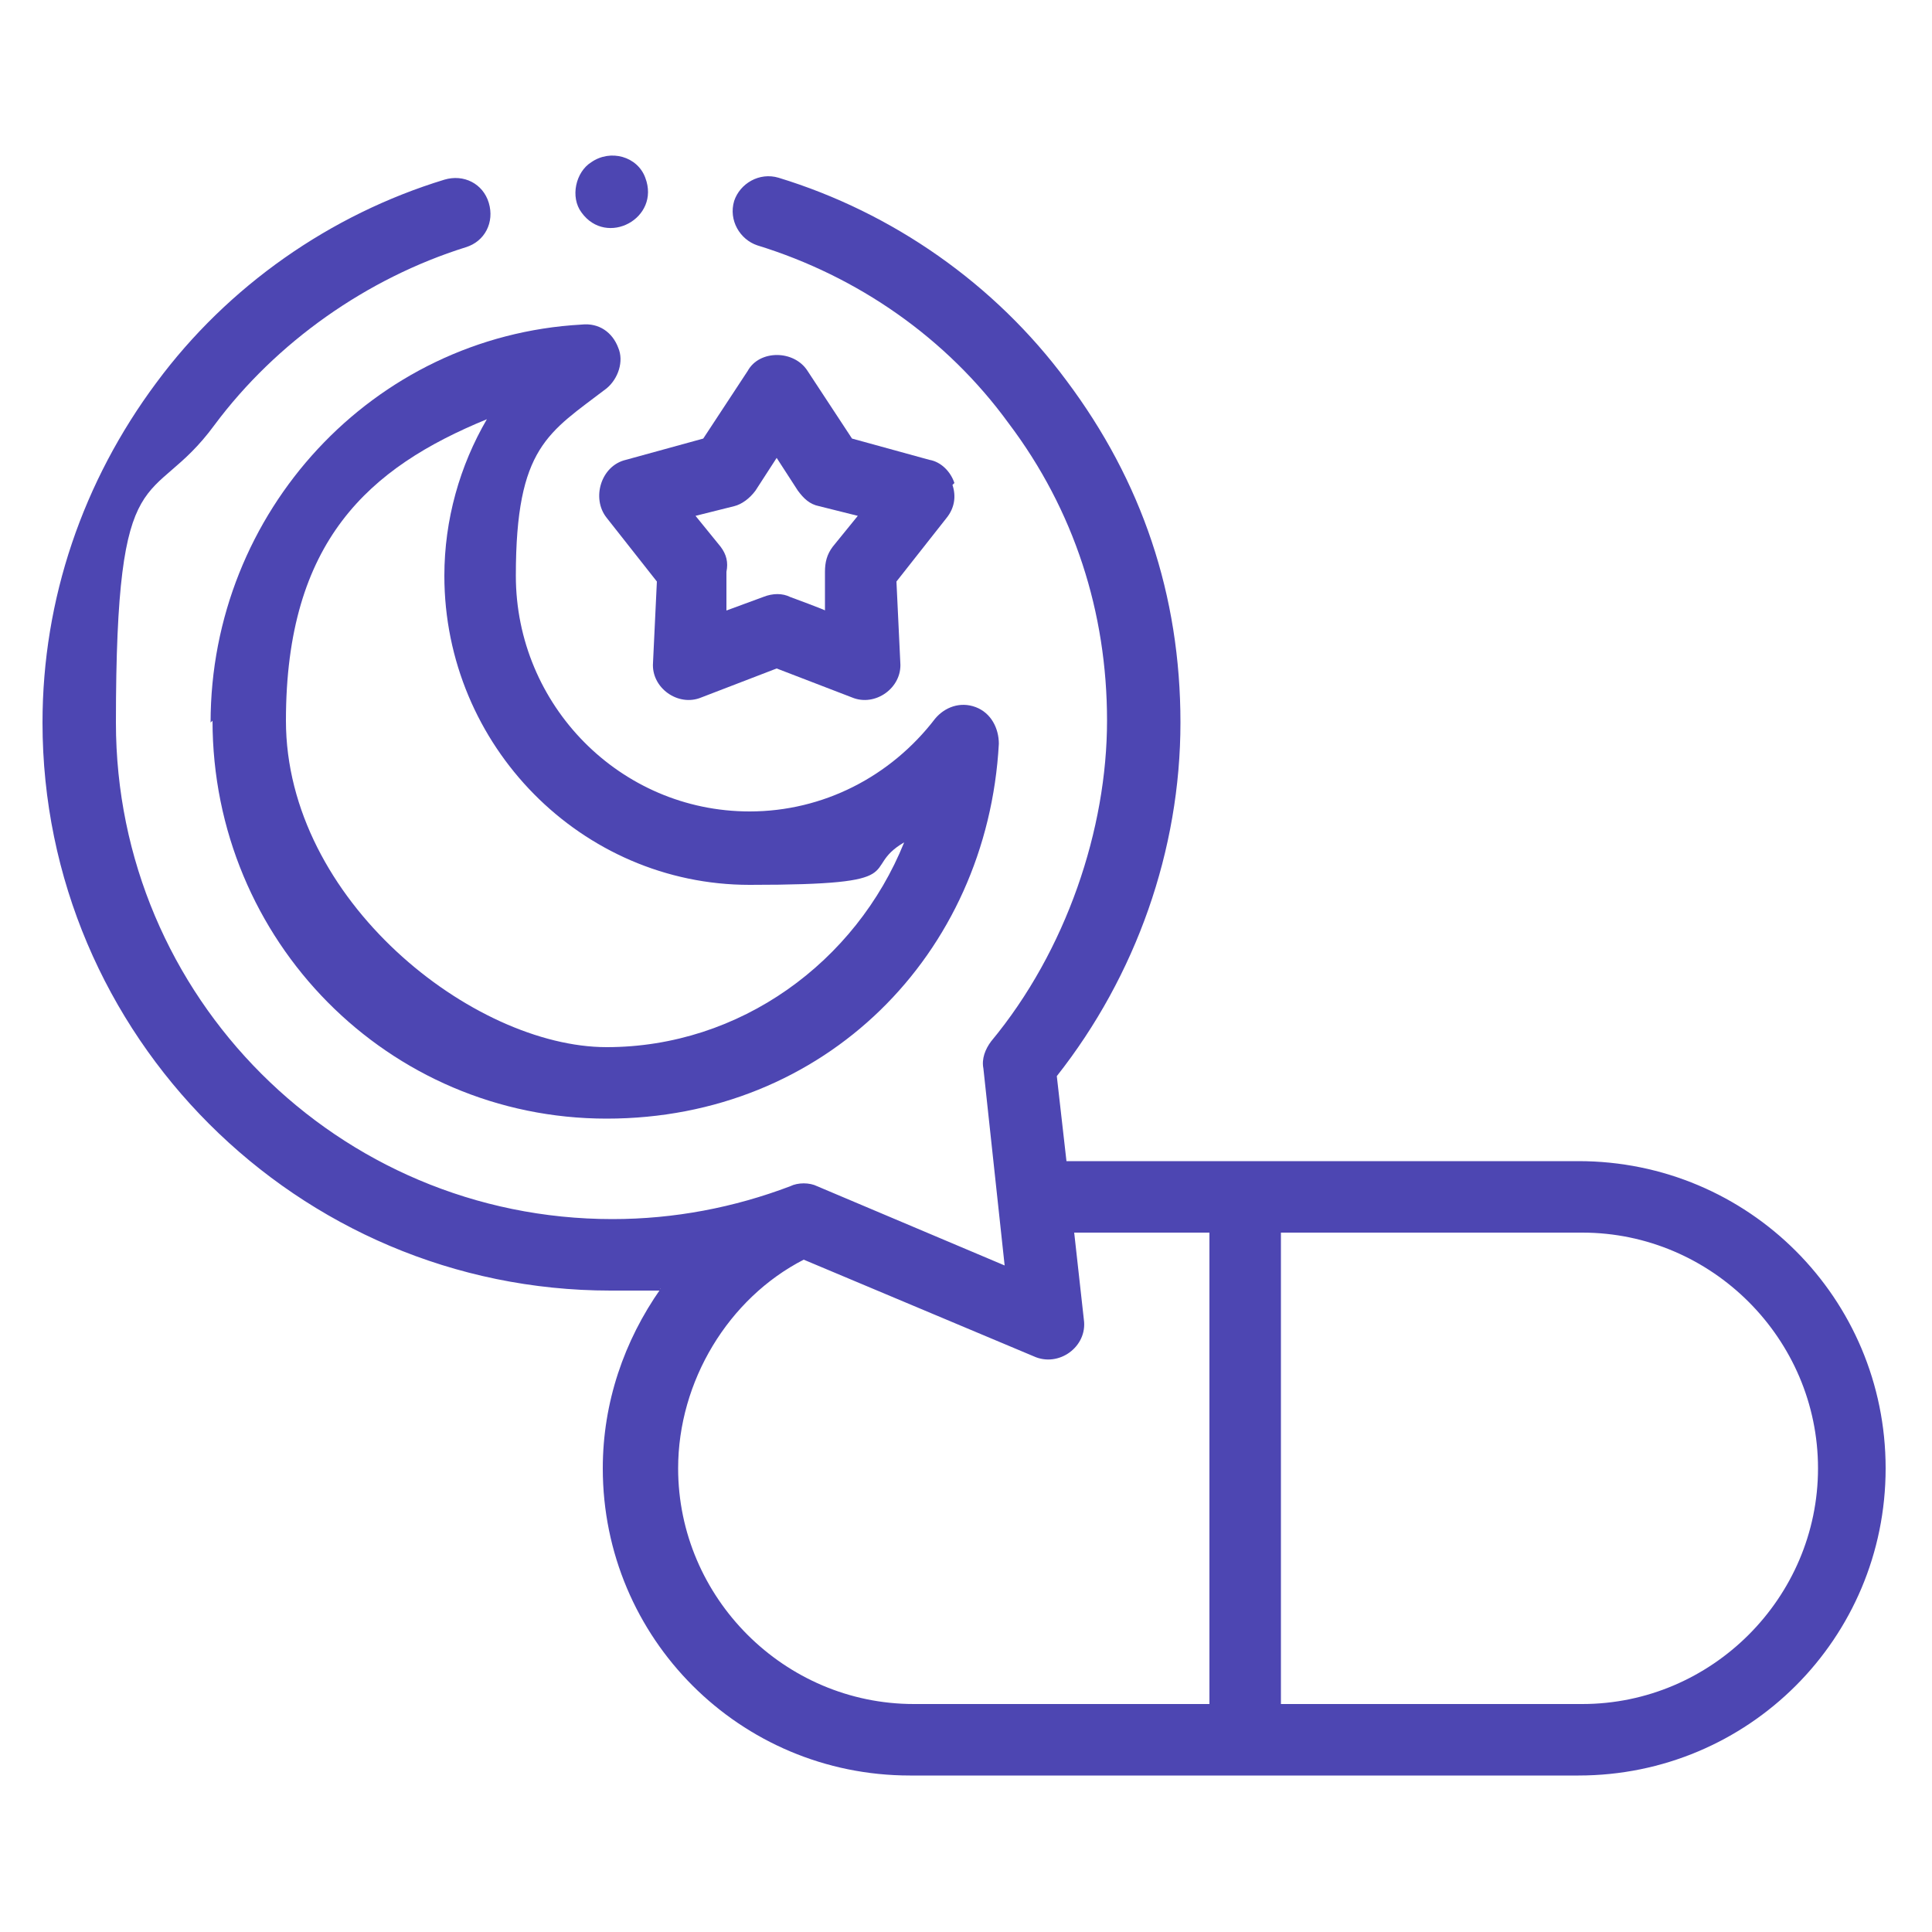
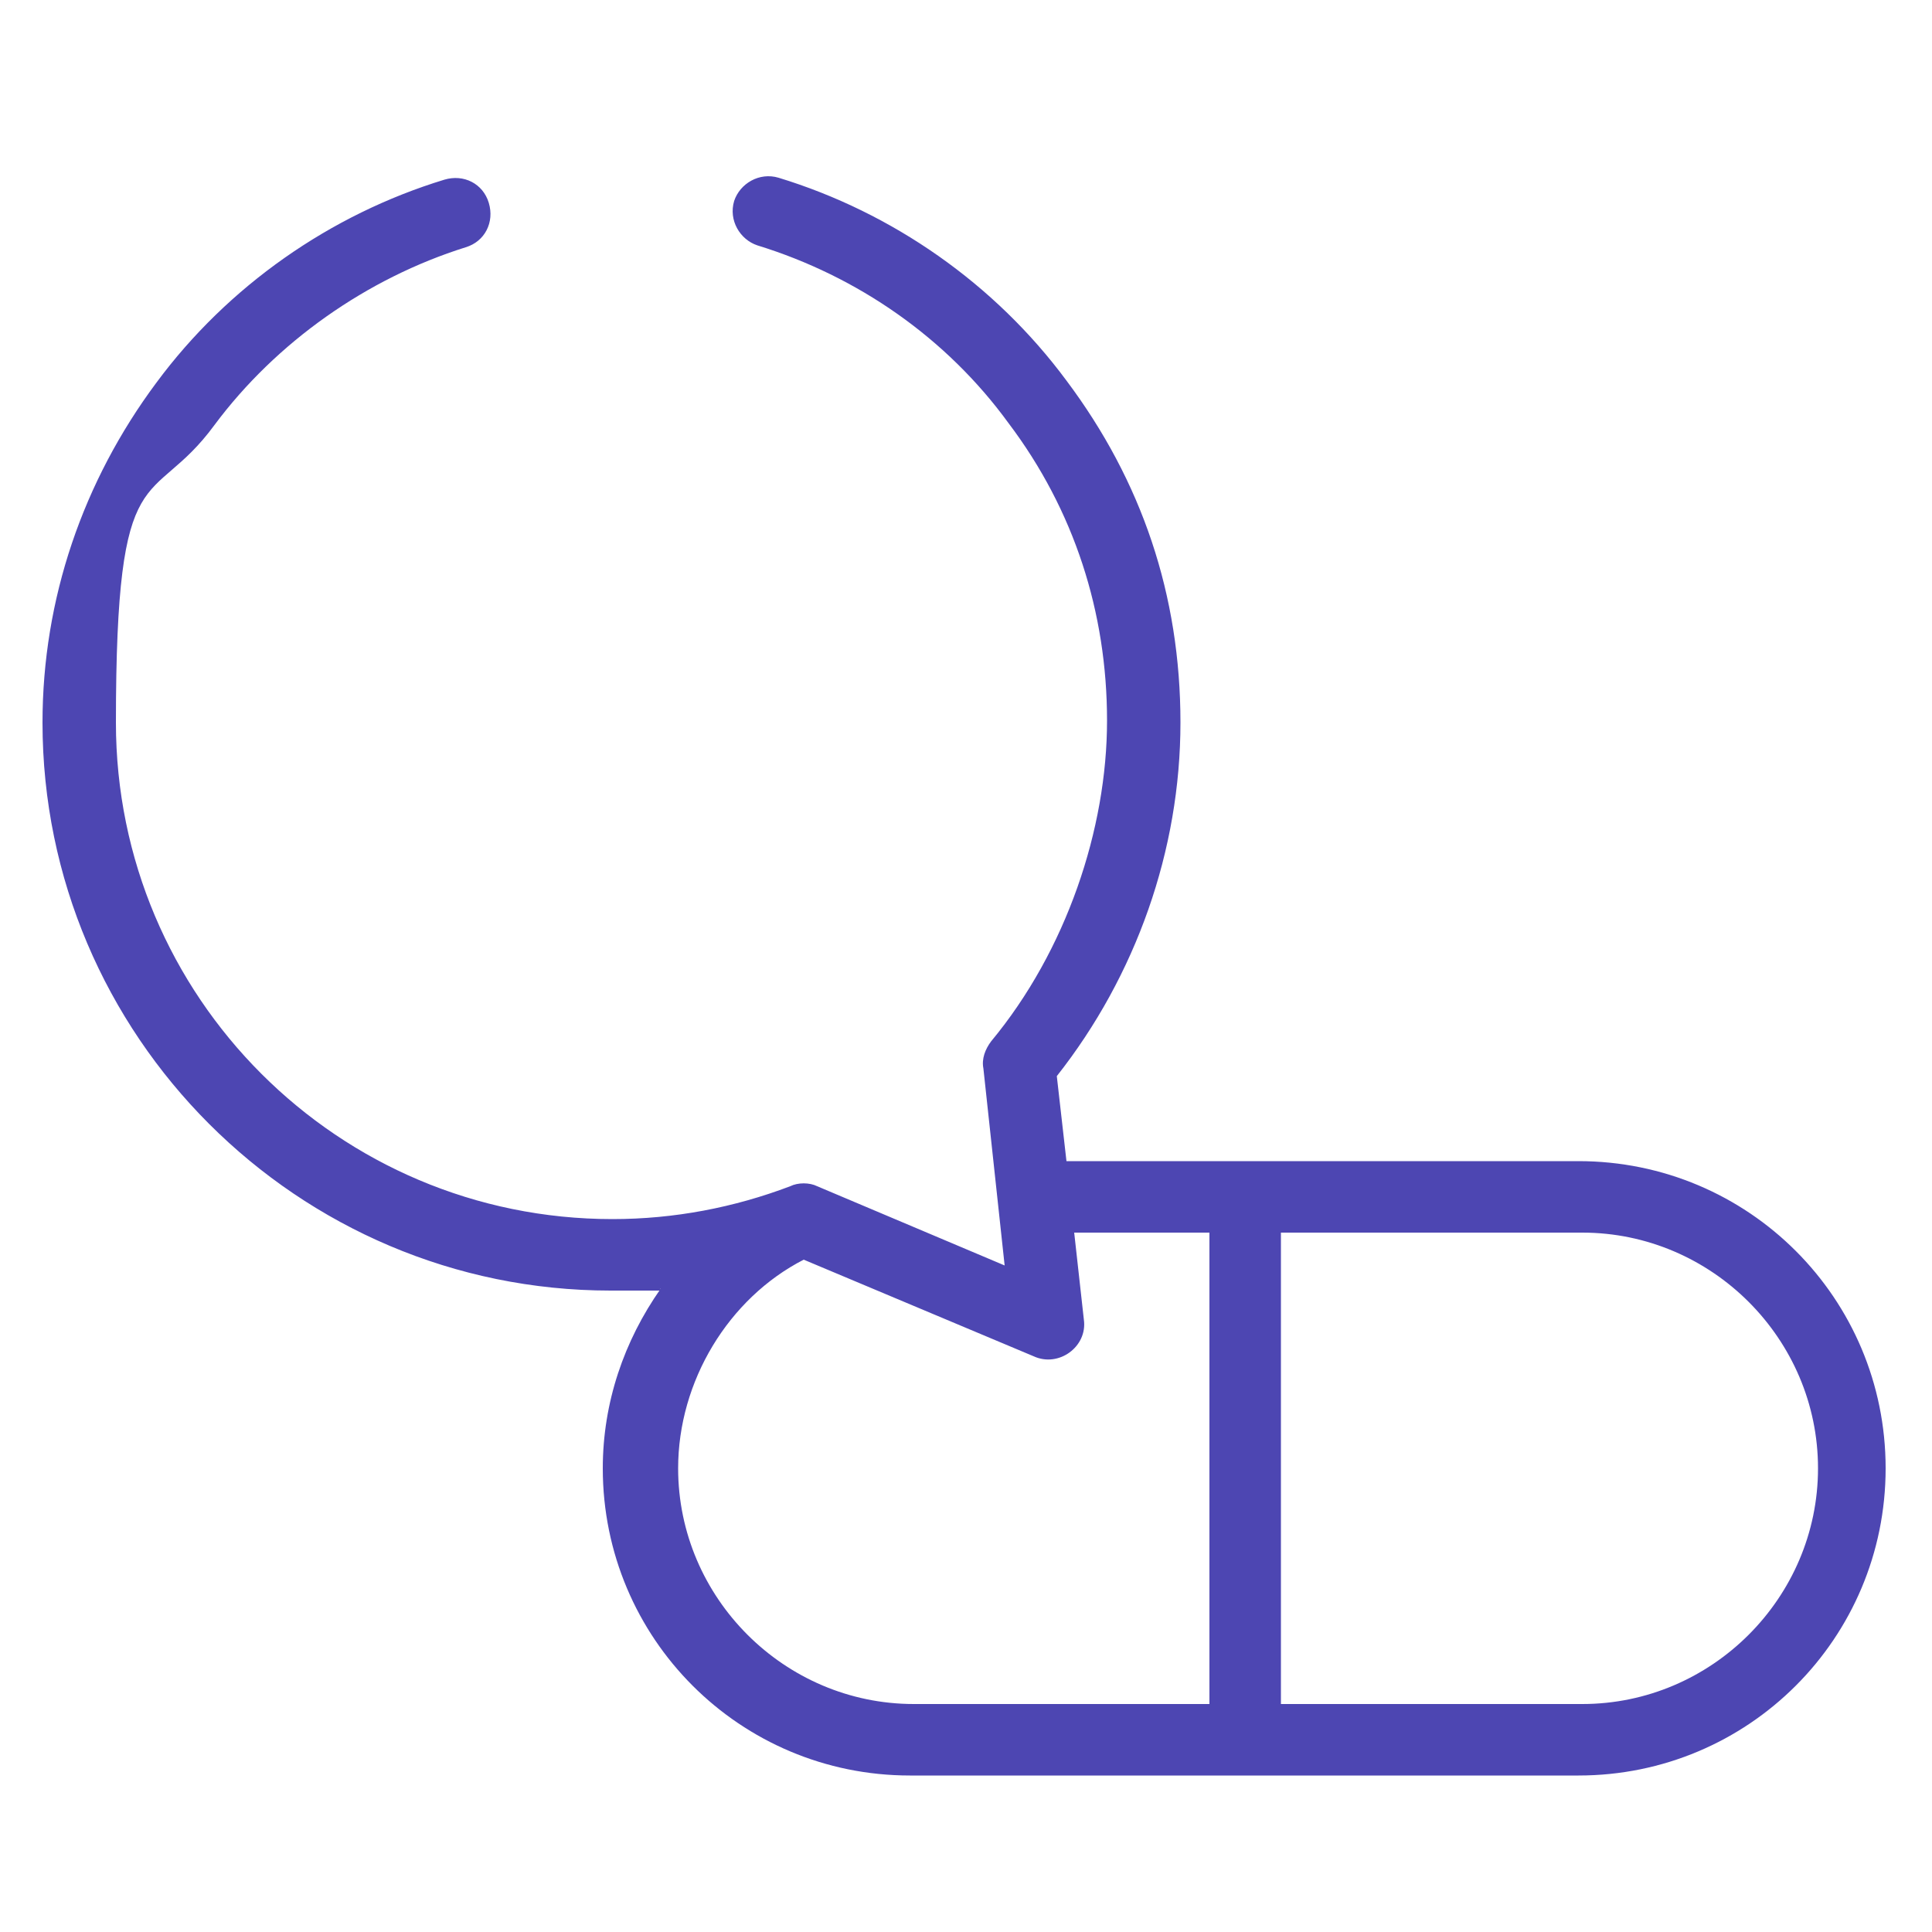
<svg xmlns="http://www.w3.org/2000/svg" viewBox="0 0 100 100" id="Capa_1">
  <defs>
    <style>.cls-1{fill:#4d46b2;stroke-width:0px;}</style>
  </defs>
  <path d="m81.9,60.1h-26.7s-.5-4.4-.5-4.4c4.1-5.2,6.4-11.7,6.4-18.3s-2-12.5-5.9-17.7c-3.7-5-9-8.7-14.9-10.5-1-.3-2,.3-2.3,1.2-.3,1,.3,2,1.2,2.3,5.2,1.6,9.8,4.8,13,9.2,3.4,4.5,5.1,9.8,5.1,15.4s-2.1,11.9-6,16.6c-.3.4-.5.9-.4,1.4l1.1,10.2-9.7-4.1c-.4-.2-1-.2-1.4,0-2.9,1.1-6,1.7-9.2,1.7-14.2,0-25.7-11.5-25.7-25.7s1.8-10.9,5.1-15.4c3.2-4.3,7.9-7.6,13-9.2,1-.3,1.5-1.3,1.2-2.3-.3-1-1.3-1.5-2.3-1.2-5.9,1.8-11.2,5.5-14.9,10.5-3.8,5.1-5.9,11.2-5.9,17.6,0,16.2,13.2,29.4,29.4,29.4s1.7,0,2.6-.1c-1.9,2.7-3,5.9-3,9.3,0,8.8,7.1,15.9,15.9,15.9h34.6c8.8,0,15.9-7.1,15.9-15.9s-7.1-15.9-15.9-15.9h0Zm-46.8,15.9c0-4.5,2.6-8.8,6.5-10.8l11.9,5c1.3.6,2.8-.5,2.6-1.9l-.5-4.5h7v24.4h-15.3c-6.7,0-12.2-5.5-12.2-12.2h0Zm46.8,12.2h-15.6v-24.4h15.6c6.7,0,12.2,5.5,12.2,12.2,0,6.7-5.5,12.2-12.2,12.2h0Z" class="cls-1" />
-   <path d="m11,37.3c0,11.4,9.1,20.6,20.4,20.6s19.7-8.5,20.3-19.4c0-.8-.4-1.6-1.2-1.9-.8-.3-1.6,0-2.1.6-2.3,3-5.8,4.8-9.6,4.8-6.7,0-12.1-5.5-12.1-12.2s1.7-7.4,4.7-9.7c.6-.5.9-1.4.6-2.1-.3-.8-1-1.3-1.9-1.2-10.8.6-19.2,9.7-19.2,20.6h0Zm14.2-15.6c-1.4,2.4-2.2,5.2-2.2,8.1,0,8.8,7.1,16,15.8,16s5.6-.8,8-2.2c-2.5,6.2-8.5,10.6-15.4,10.6s-16.6-7.6-16.6-16.9,4.3-13.1,10.4-15.6h0Z" class="cls-1" />
-   <path d="m49.4,25c-.2-.6-.7-1.1-1.3-1.2l-4-1.1-2.3-3.5c-.7-1.1-2.5-1.1-3.1,0l-2.3,3.5-4,1.1c-1.3.3-1.8,2-1,3l2.6,3.3-.2,4.2c-.1,1.3,1.3,2.3,2.5,1.8l3.9-1.5,3.9,1.5c1.2.5,2.6-.5,2.5-1.8l-.2-4.2,2.6-3.3c.4-.5.5-1.1.3-1.7h0Zm-6.3,3.3c-.3.4-.4.8-.4,1.3v2c.1,0-1.8-.7-1.8-.7-.4-.2-.9-.2-1.4,0l-1.9.7v-2c.1-.5,0-.9-.3-1.3l-1.3-1.6,2-.5c.4-.1.8-.4,1.1-.8l1.1-1.7,1.1,1.7c.3.4.6.7,1.1.8l2,.5-1.3,1.6Z" class="cls-1" />
-   <path d="m33.4,9.2c-.4-1.1-1.8-1.5-2.8-.8-.8.5-1.1,1.8-.5,2.6,1.3,1.8,4.1.3,3.3-1.8h0Z" class="cls-1" />
</svg>